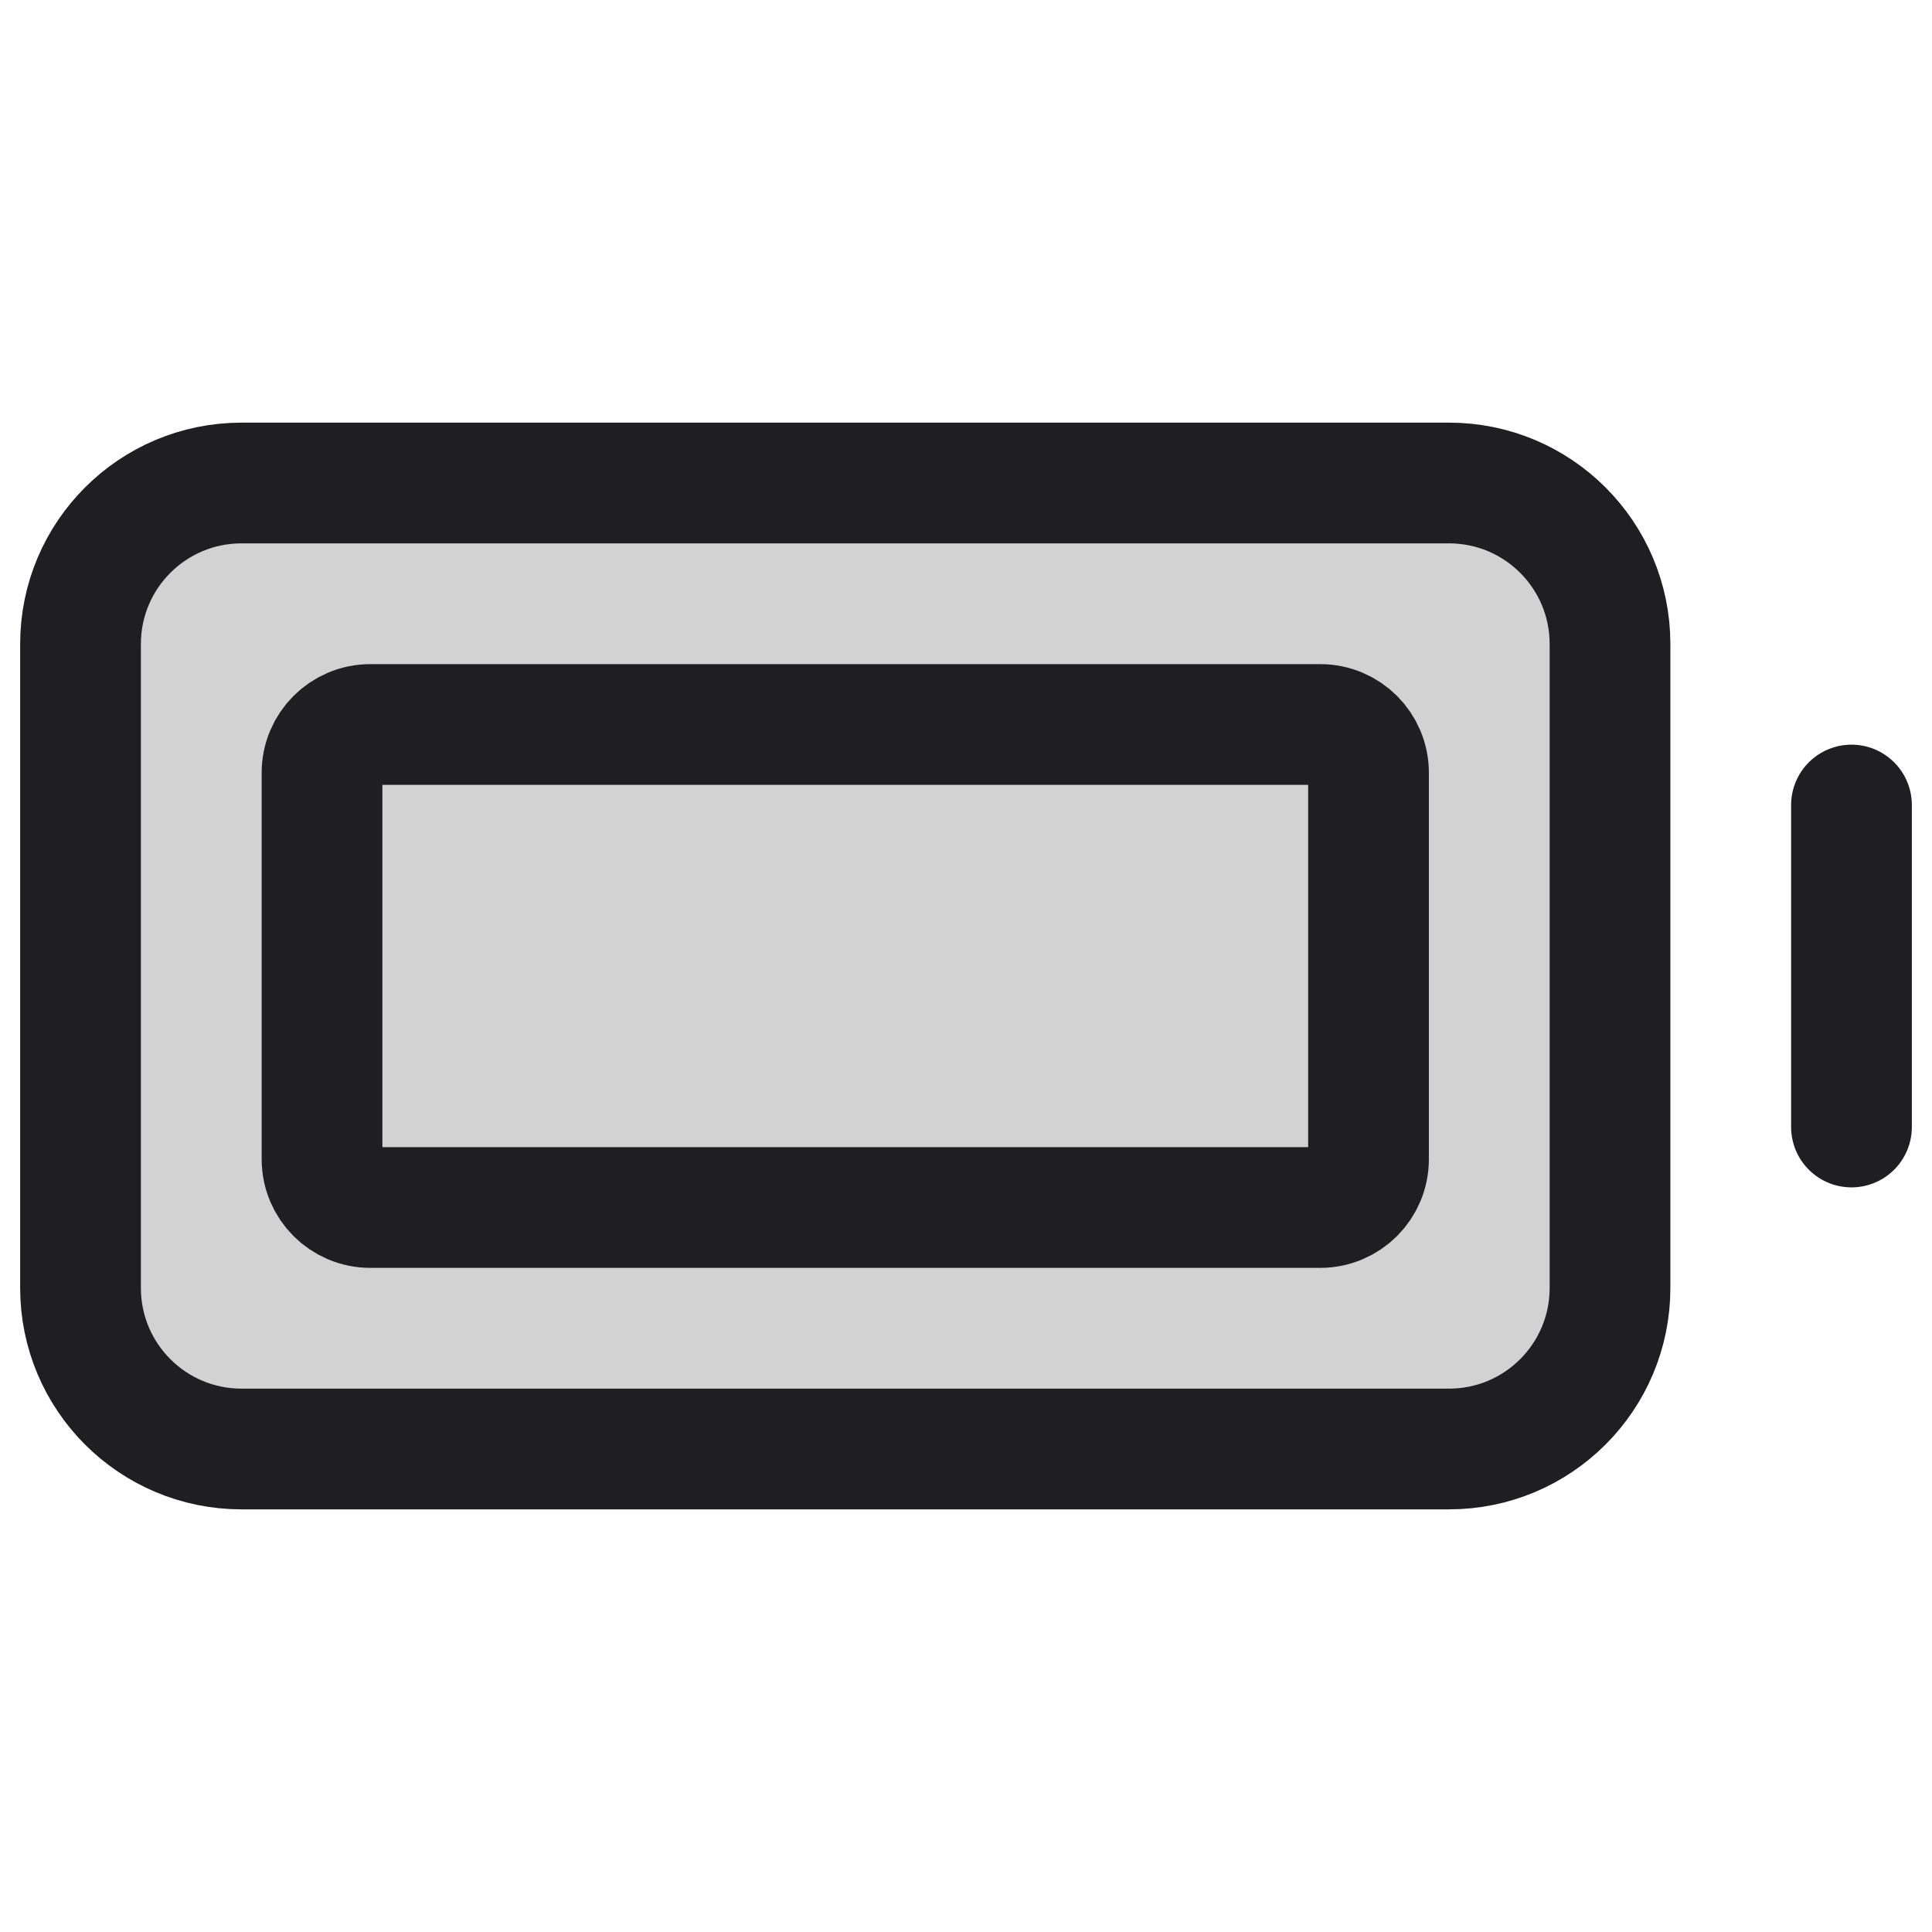
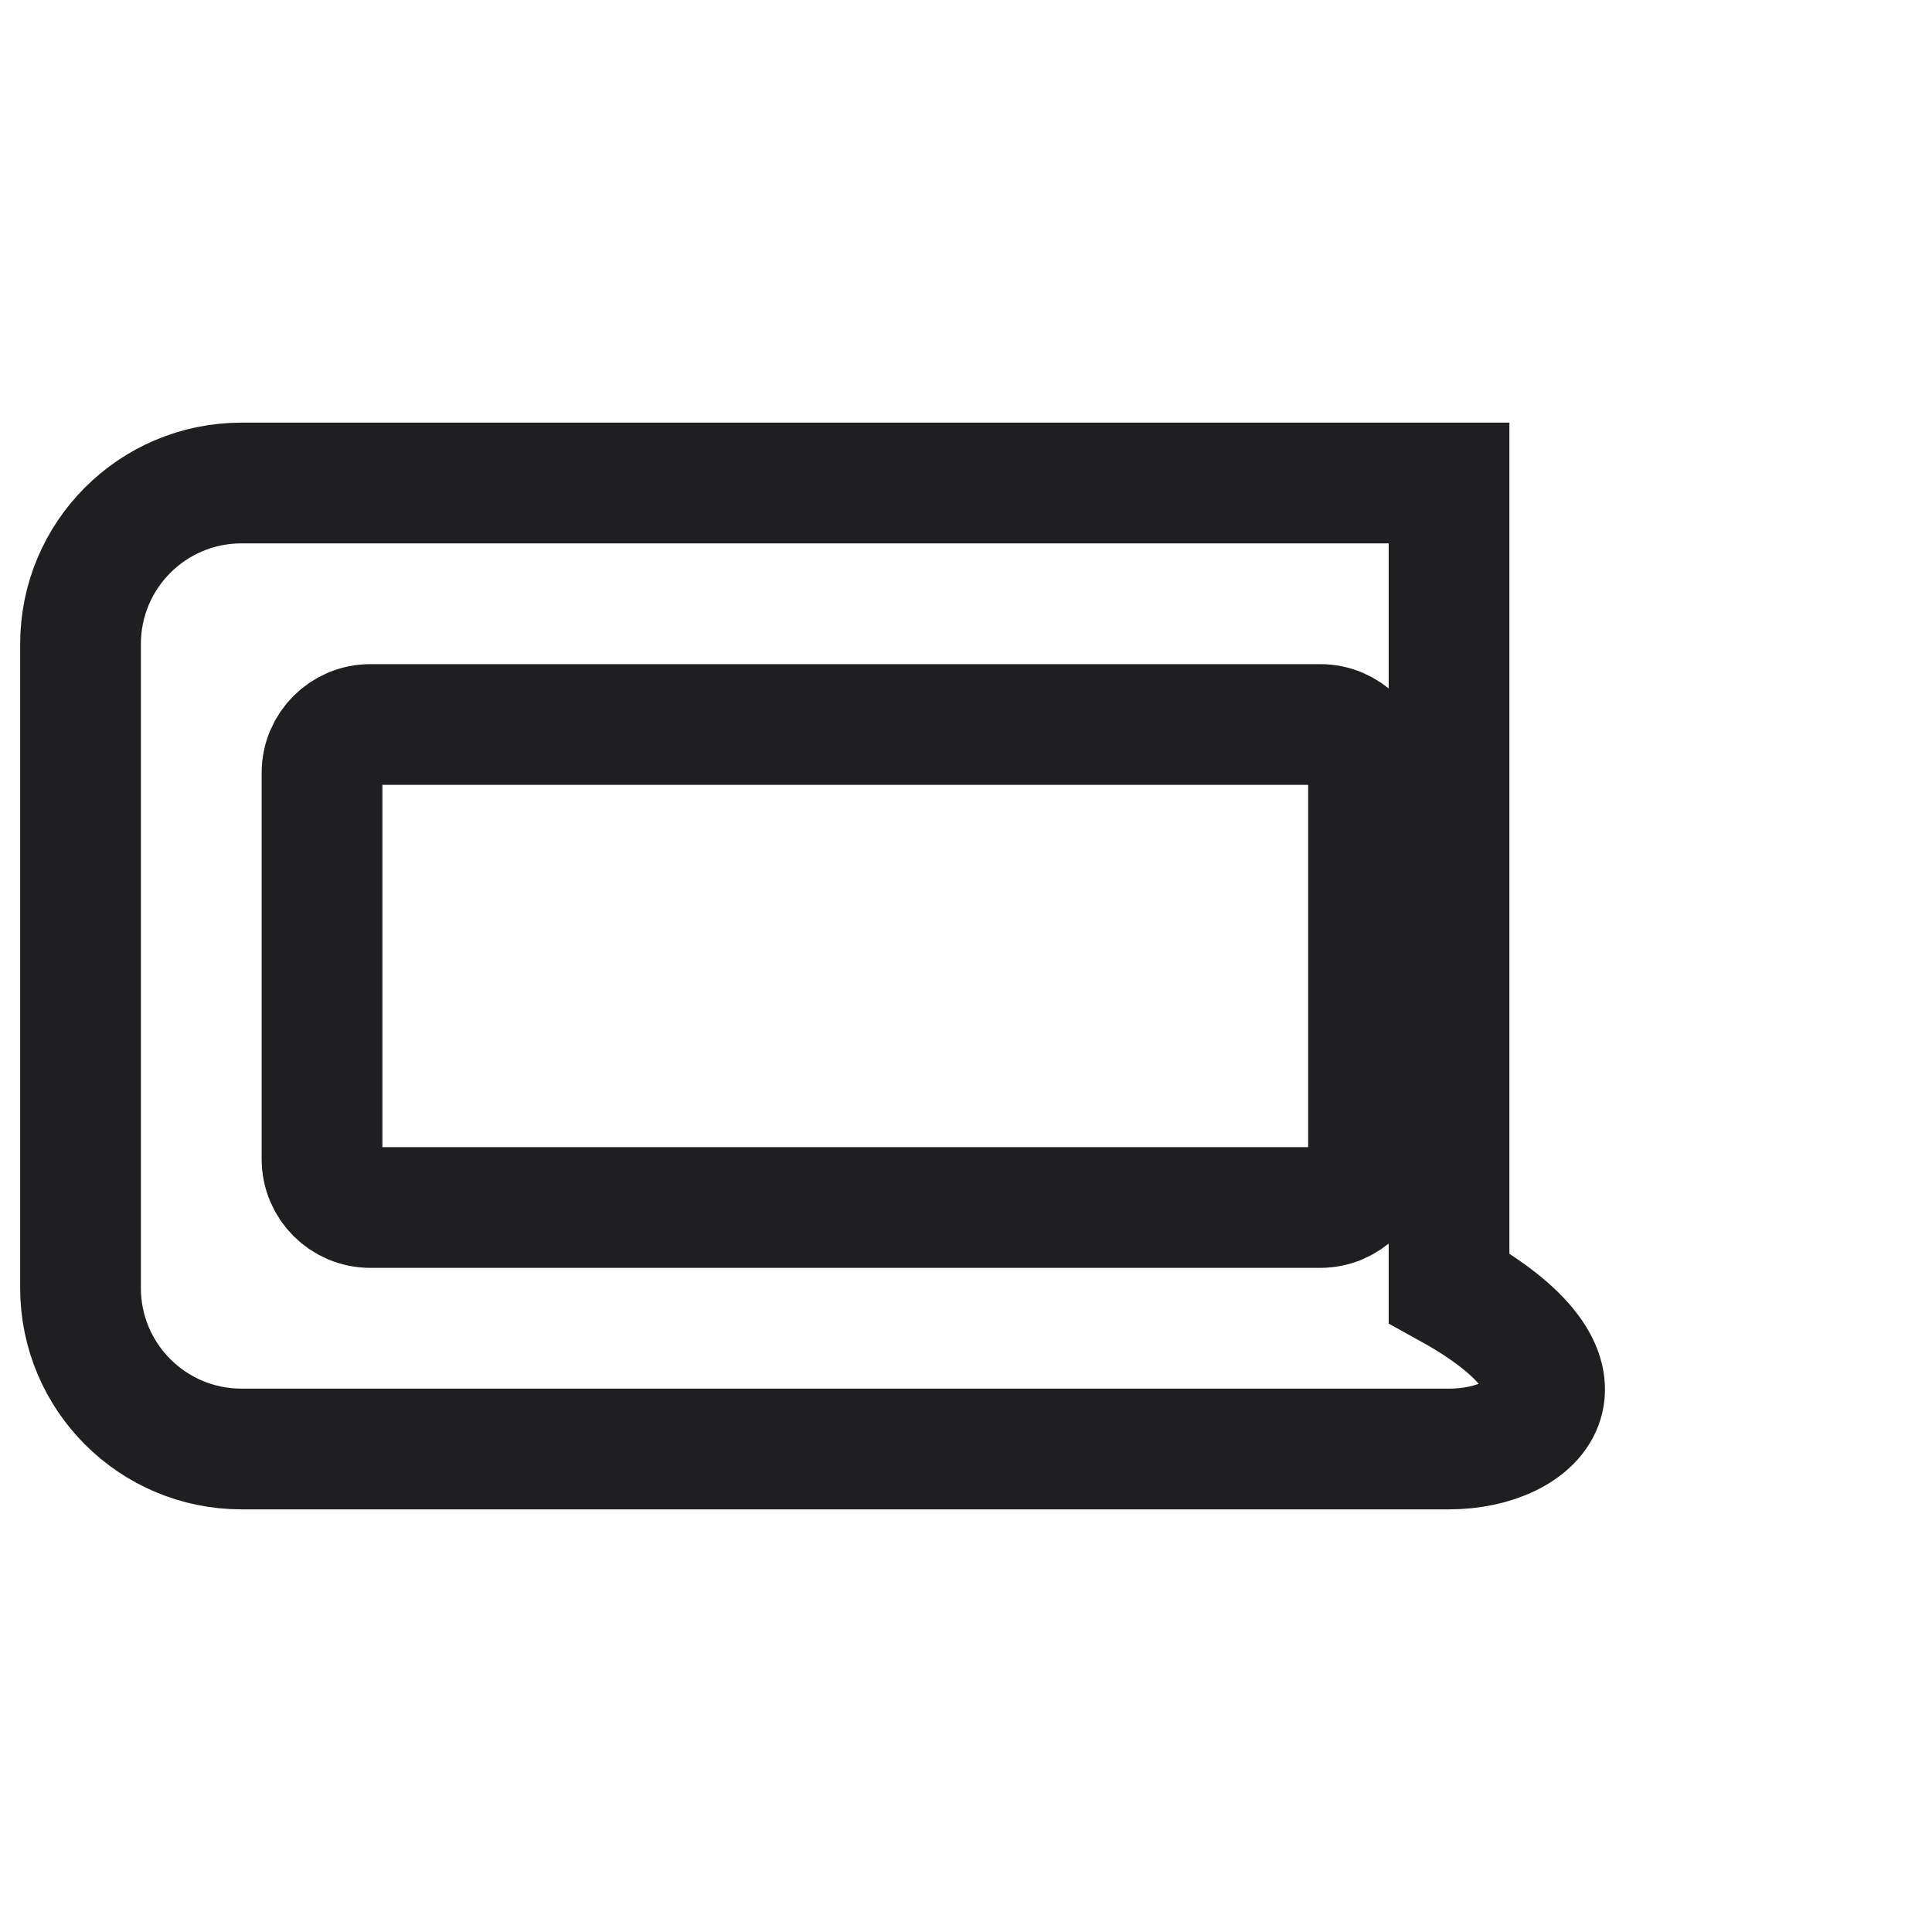
<svg xmlns="http://www.w3.org/2000/svg" width="53" height="53" viewBox="0 0 53 53" fill="none">
-   <rect x="2" y="14" width="41" height="25" rx="2" fill="#D2D2D2" />
-   <path d="M50.791 22.084V30.917" stroke="#1F1F21" stroke-width="3.312" stroke-linecap="round" stroke-linejoin="round" />
-   <path d="M2.209 35.333V17.667C2.209 15.227 4.186 13.25 6.626 13.25H39.751C42.19 13.25 44.167 15.227 44.167 17.667V35.333C44.167 37.773 42.19 39.75 39.751 39.75H6.626C4.186 39.75 2.209 37.773 2.209 35.333Z" stroke="#1F1F21" stroke-width="3.312" />
+   <path d="M2.209 35.333V17.667C2.209 15.227 4.186 13.25 6.626 13.25H39.751V35.333C44.167 37.773 42.19 39.75 39.751 39.75H6.626C4.186 39.75 2.209 37.773 2.209 35.333Z" stroke="#1F1F21" stroke-width="3.312" />
  <path d="M8.834 31.8V21.2C8.834 20.468 9.427 19.875 10.159 19.875H36.217C36.949 19.875 37.542 20.468 37.542 21.2V31.8C37.542 32.532 36.949 33.125 36.217 33.125H10.159C9.427 33.125 8.834 32.532 8.834 31.8Z" stroke="#1F1F21" stroke-width="3.312" />
</svg>